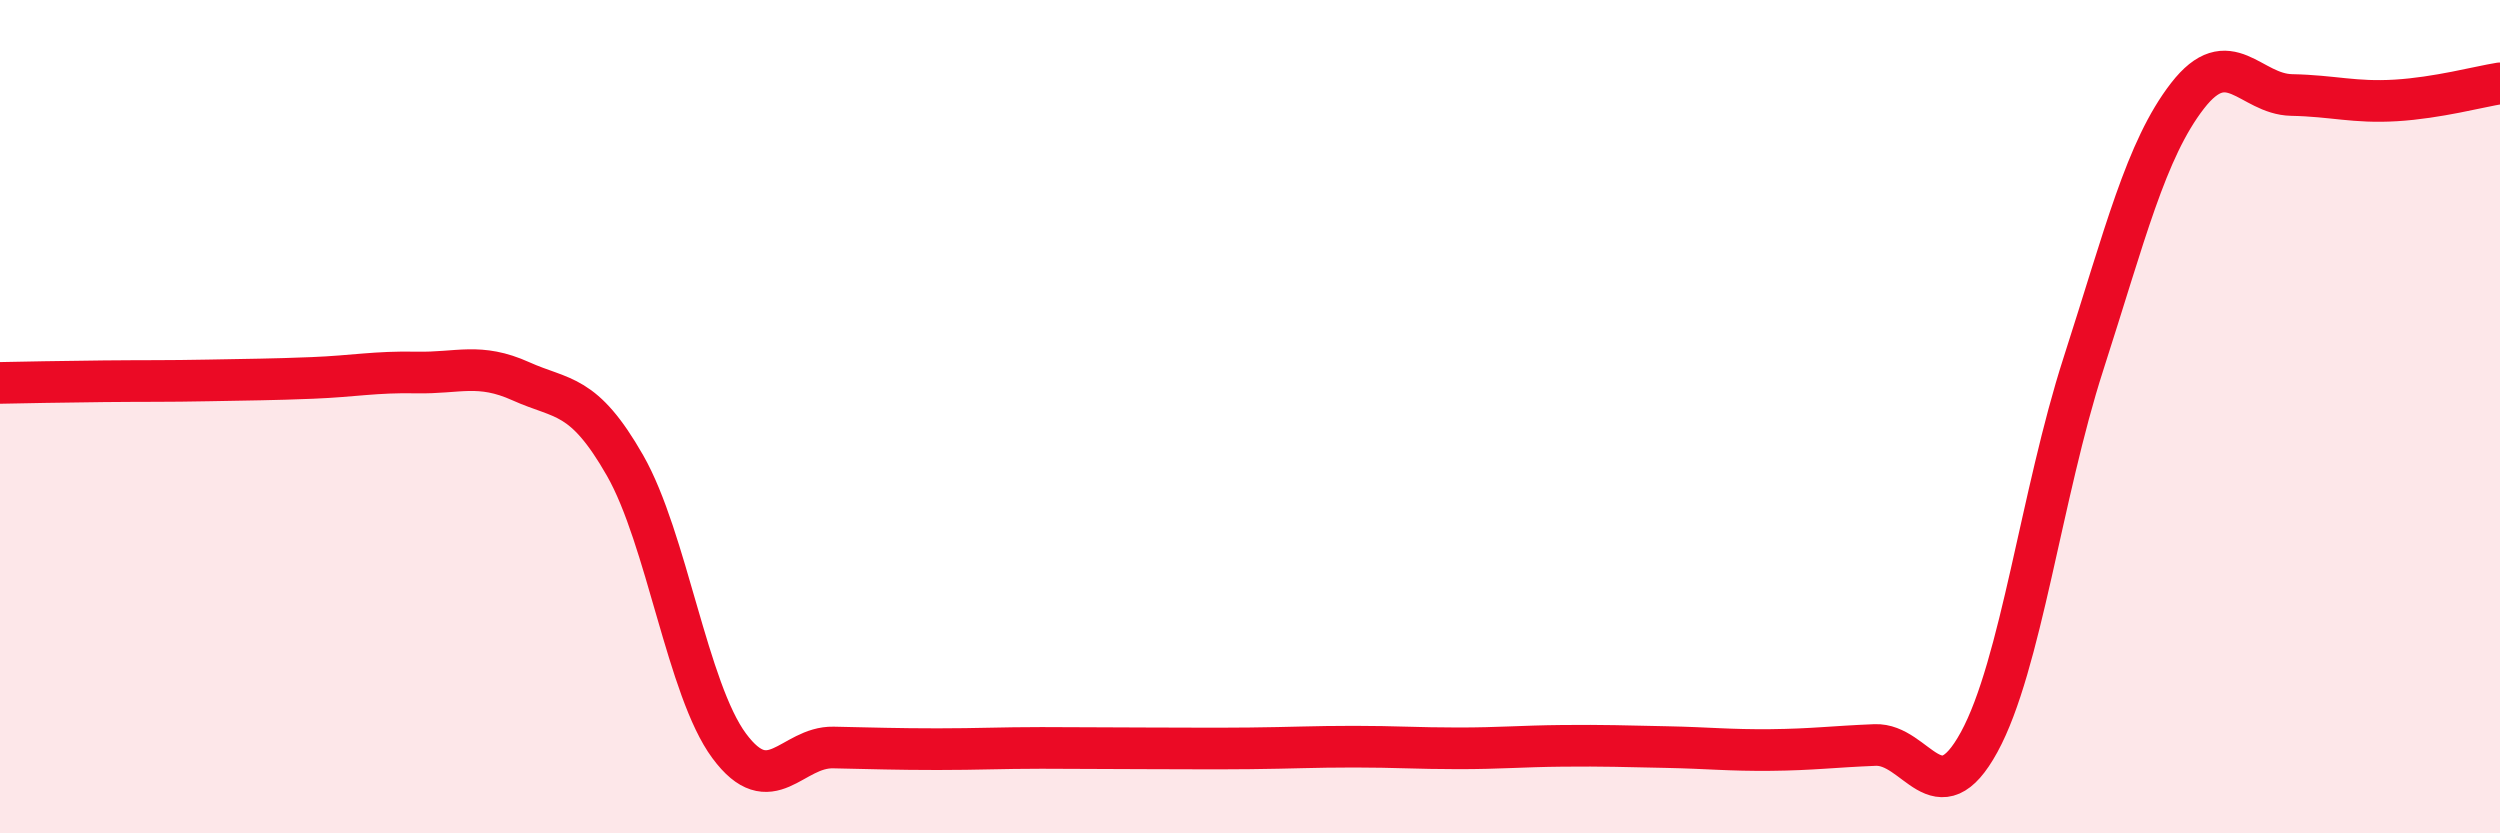
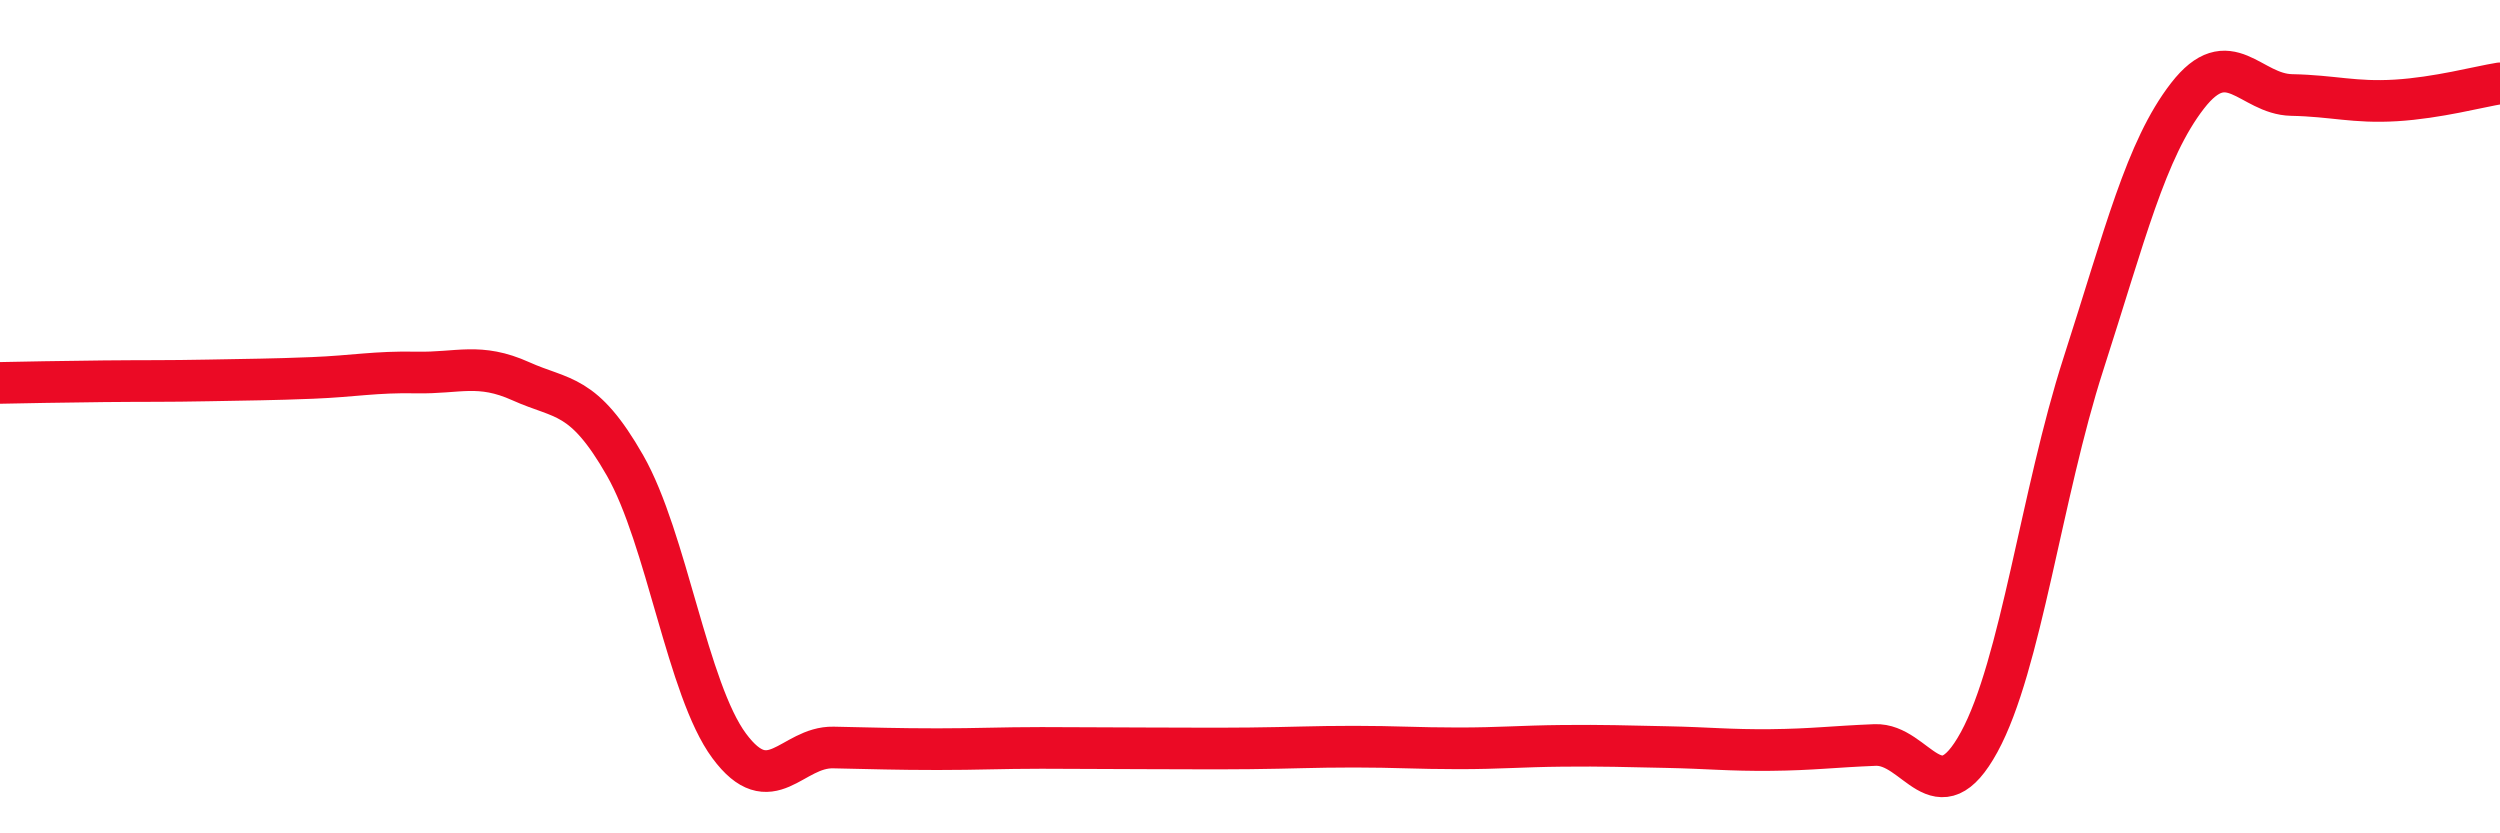
<svg xmlns="http://www.w3.org/2000/svg" width="60" height="20" viewBox="0 0 60 20">
-   <path d="M 0,9.19 C 0.5,9.18 1.5,9.16 2.5,9.15 C 3.5,9.14 4,9.15 5,9.13 C 6,9.11 6.5,9.11 7.5,9.07 C 8.5,9.03 9,8.92 10,8.94 C 11,8.96 11.5,8.7 12.5,9.15 C 13.5,9.6 14,9.42 15,11.17 C 16,12.92 16.5,16.55 17.5,17.9 C 18.5,19.25 19,17.92 20,17.94 C 21,17.96 21.5,17.98 22.5,17.98 C 23.5,17.98 24,17.95 25,17.95 C 26,17.95 26.5,17.96 27.5,17.96 C 28.5,17.96 29,17.97 30,17.96 C 31,17.95 31.5,17.92 32.5,17.92 C 33.5,17.92 34,17.96 35,17.96 C 36,17.96 36.5,17.91 37.5,17.9 C 38.5,17.89 39,17.91 40,17.93 C 41,17.95 41.5,18.01 42.5,18 C 43.5,17.99 44,17.92 45,17.88 C 46,17.84 46.5,19.64 47.5,17.81 C 48.5,15.98 49,11.84 50,8.74 C 51,5.64 51.5,3.59 52.5,2.3 C 53.5,1.01 54,2.26 55,2.28 C 56,2.3 56.5,2.47 57.5,2.41 C 58.5,2.35 59.5,2.08 60,2L60 20L0 20Z" fill="#EB0A25" opacity="0.1" stroke-linecap="round" stroke-linejoin="round" />
  <path d="M 0,9.19 C 0.5,9.18 1.5,9.16 2.5,9.15 C 3.5,9.14 4,9.15 5,9.13 C 6,9.11 6.5,9.11 7.5,9.07 C 8.5,9.03 9,8.92 10,8.94 C 11,8.96 11.5,8.7 12.5,9.15 C 13.5,9.6 14,9.42 15,11.17 C 16,12.92 16.5,16.55 17.5,17.9 C 18.5,19.25 19,17.92 20,17.94 C 21,17.96 21.5,17.98 22.5,17.98 C 23.5,17.98 24,17.95 25,17.95 C 26,17.95 26.5,17.96 27.5,17.96 C 28.5,17.96 29,17.97 30,17.96 C 31,17.95 31.5,17.92 32.5,17.92 C 33.5,17.92 34,17.96 35,17.96 C 36,17.96 36.5,17.91 37.5,17.9 C 38.5,17.89 39,17.91 40,17.93 C 41,17.95 41.5,18.01 42.5,18 C 43.5,17.99 44,17.92 45,17.88 C 46,17.84 46.5,19.64 47.5,17.81 C 48.5,15.98 49,11.84 50,8.74 C 51,5.64 51.5,3.59 52.5,2.3 C 53.5,1.01 54,2.26 55,2.28 C 56,2.3 56.5,2.47 57.5,2.41 C 58.5,2.35 59.5,2.08 60,2" stroke="#EB0A25" stroke-width="1" fill="none" stroke-linecap="round" stroke-linejoin="round" />
</svg>